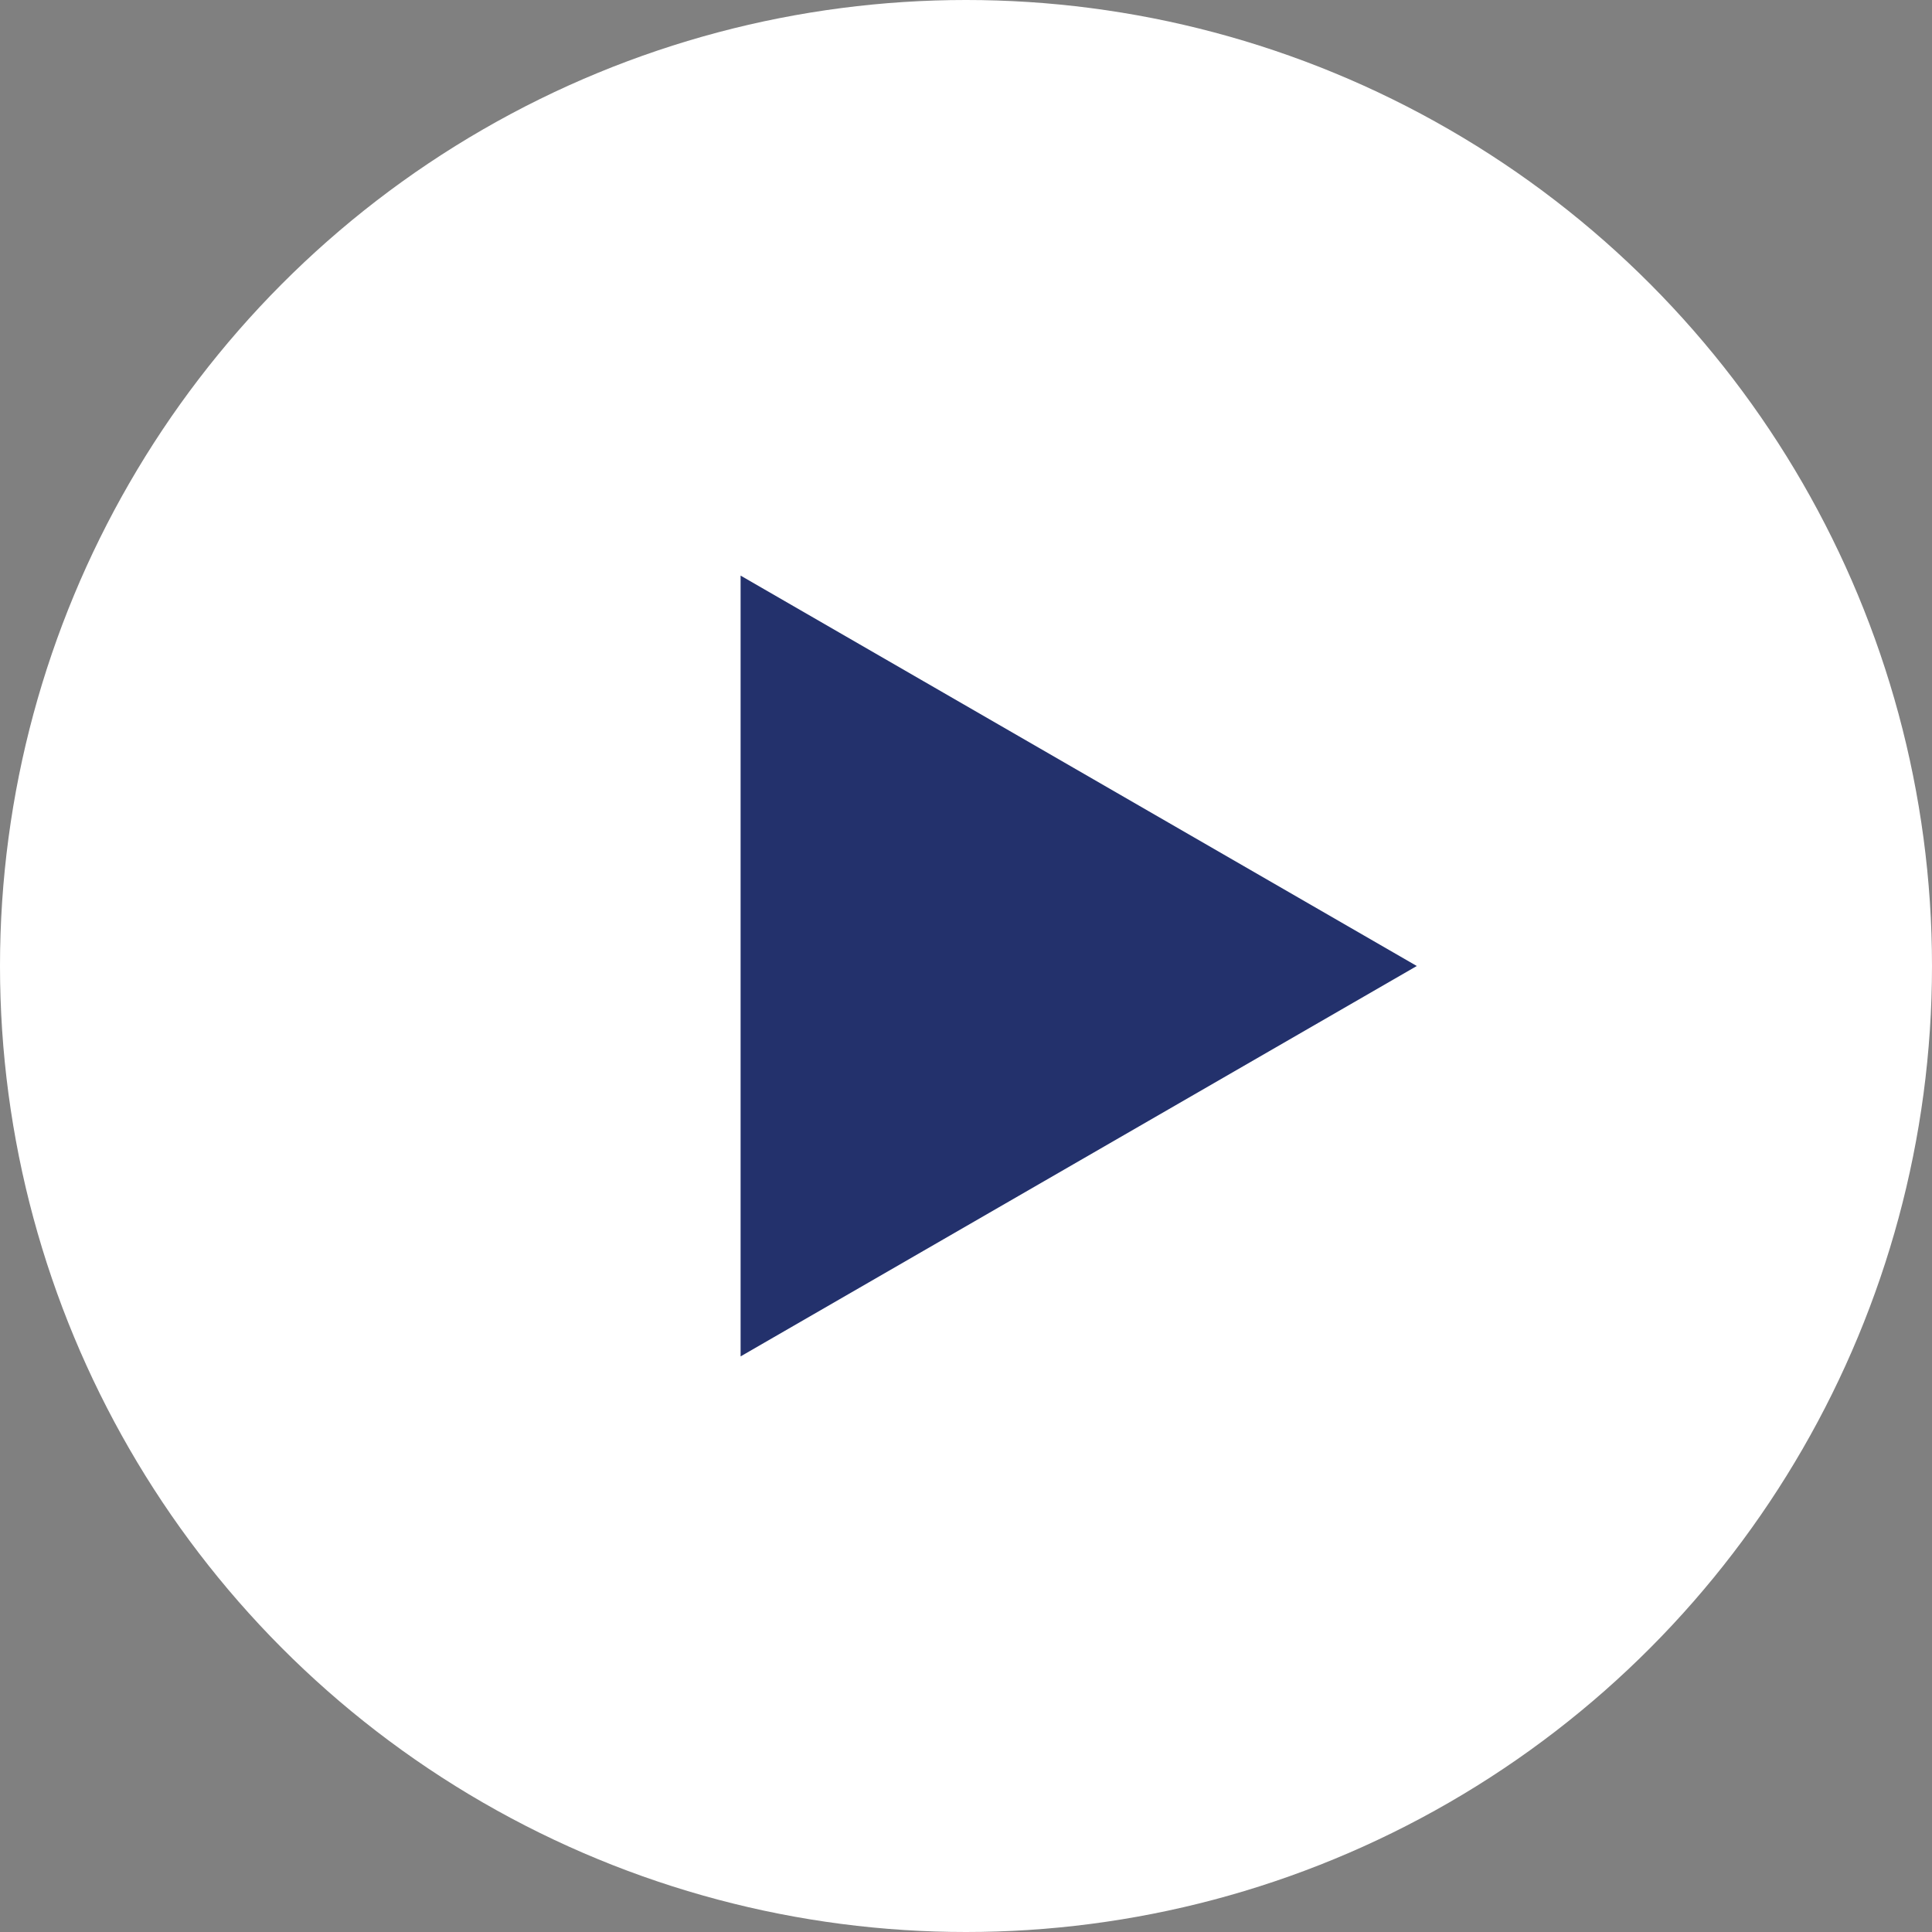
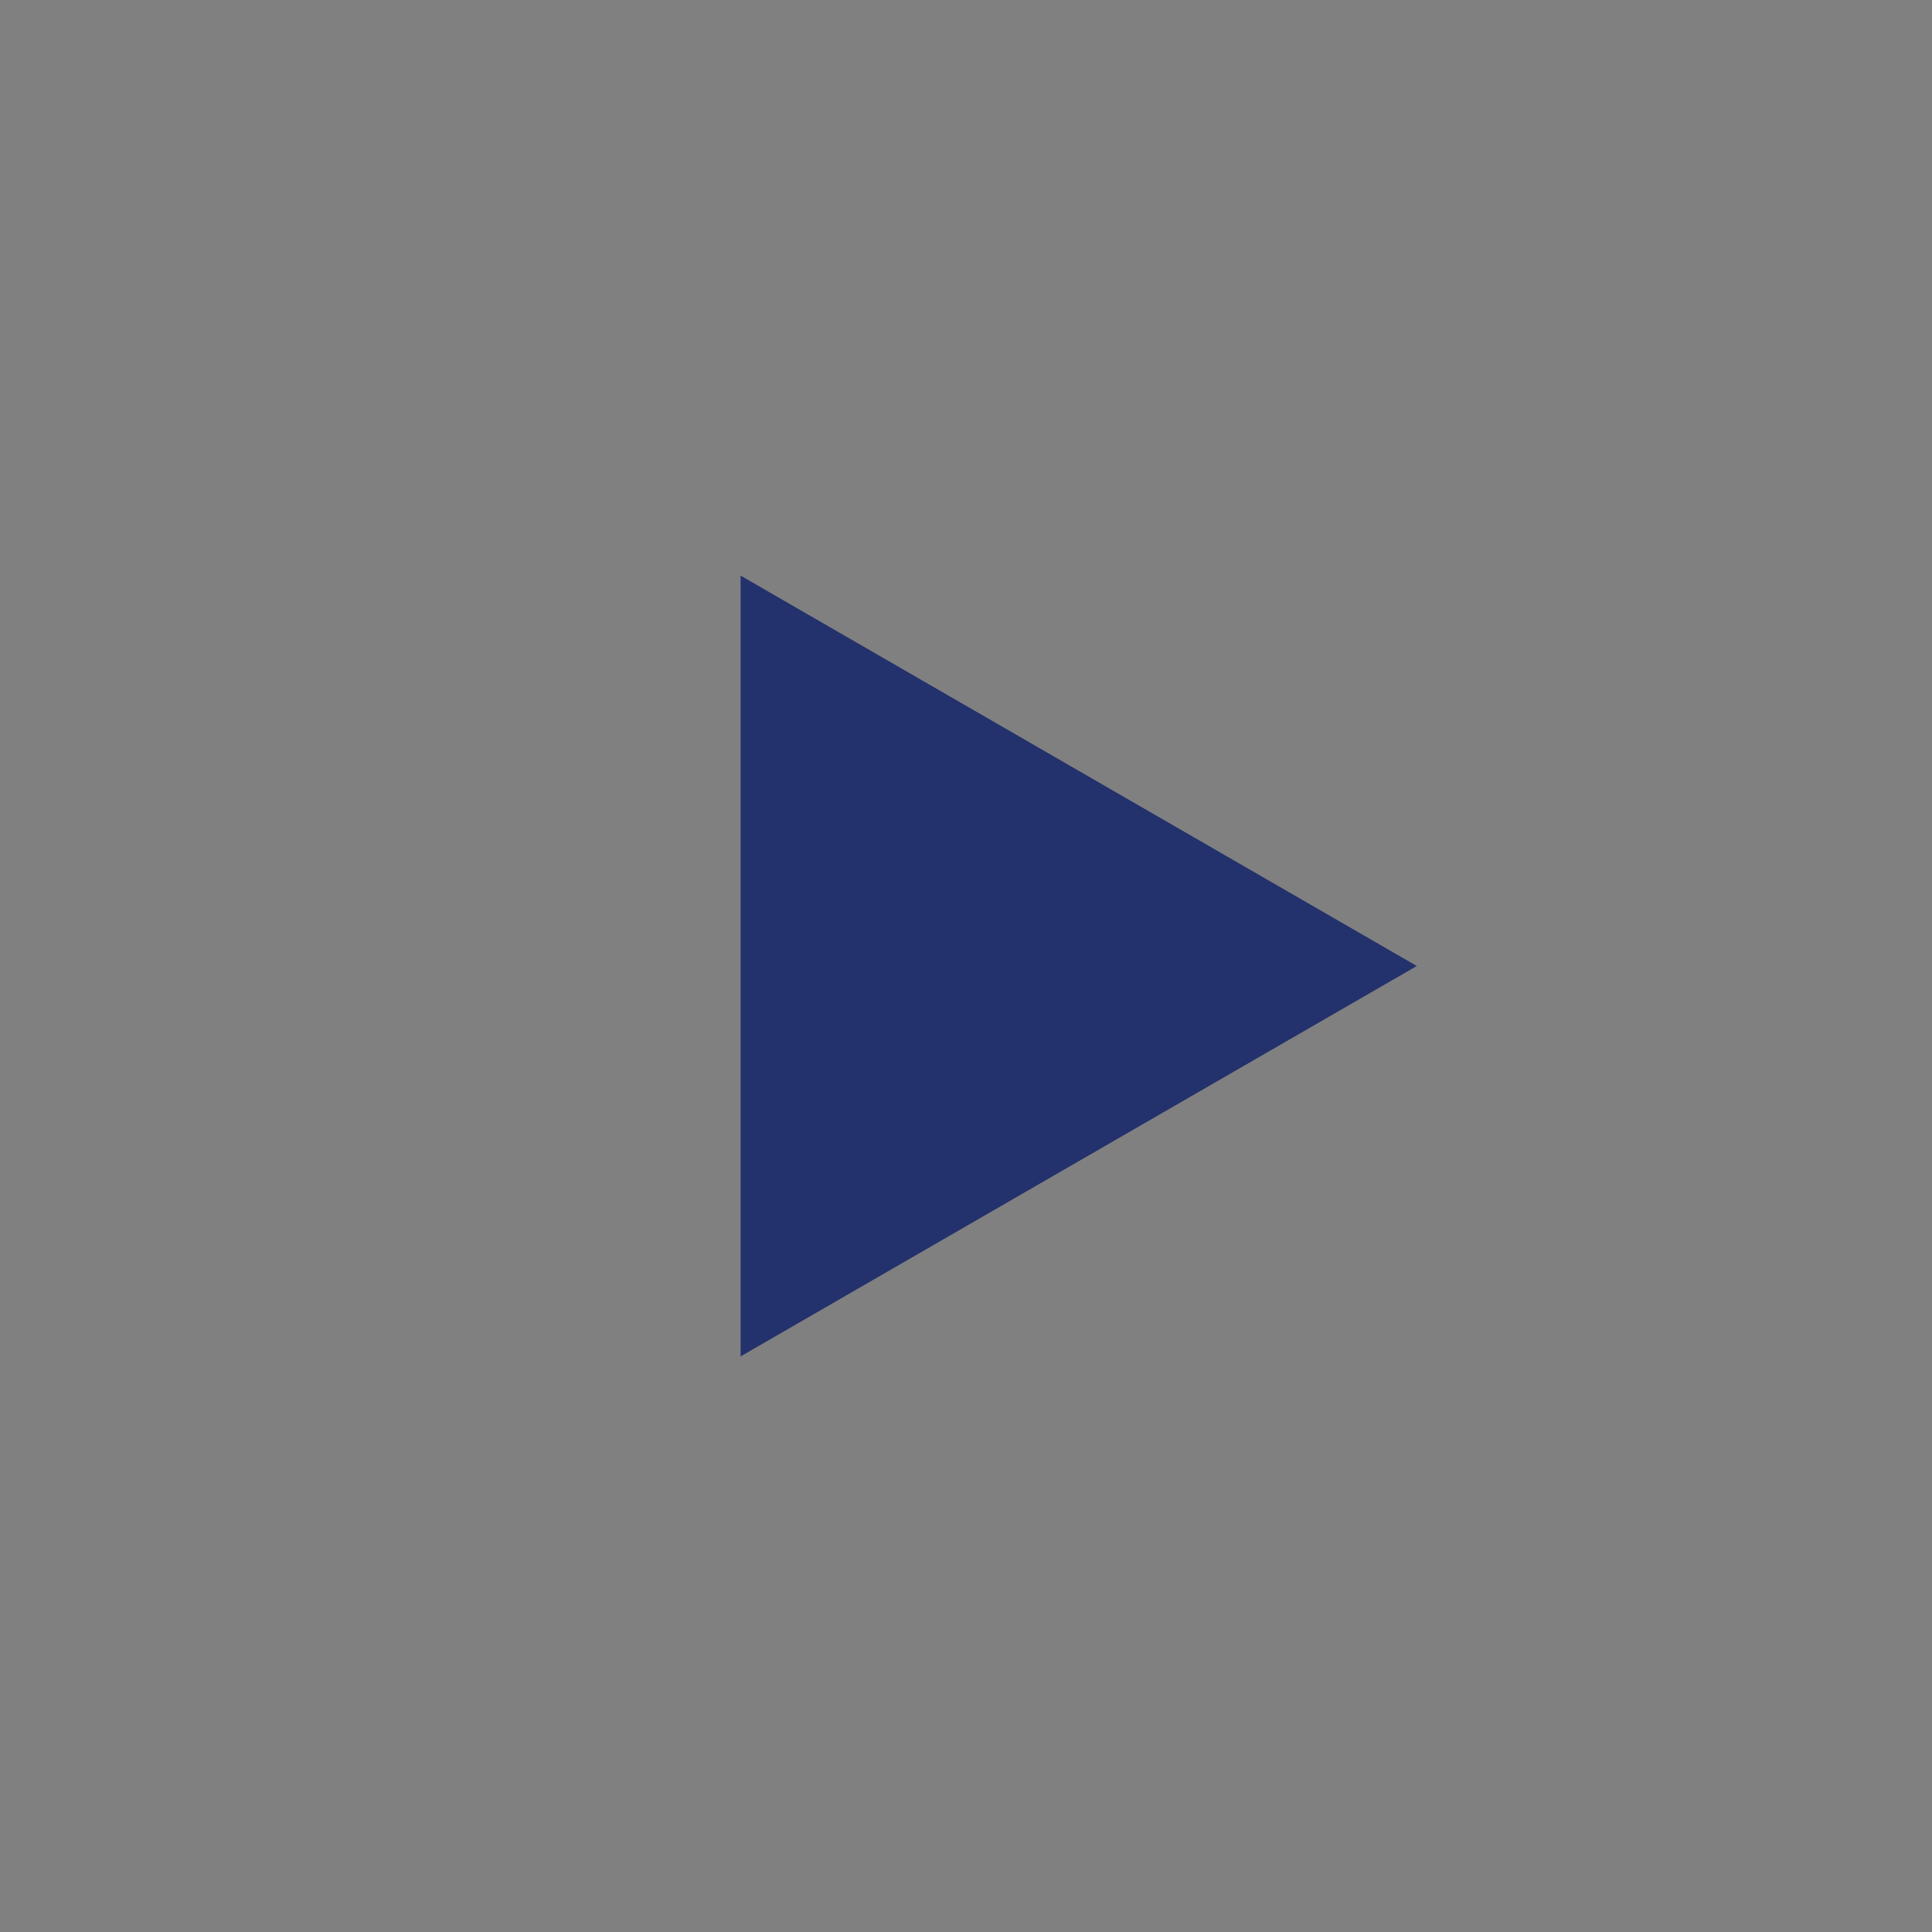
<svg xmlns="http://www.w3.org/2000/svg" width="30" height="30" fill="none">
  <rect width="100%" height="100%" fill="#808080" stroke="none" />
-   <circle cx="15" cy="15" r="15" fill="#fff" />
  <path fill="#23316C" d="m22 15-10.5 6.062V8.938L22 15Z" />
</svg>